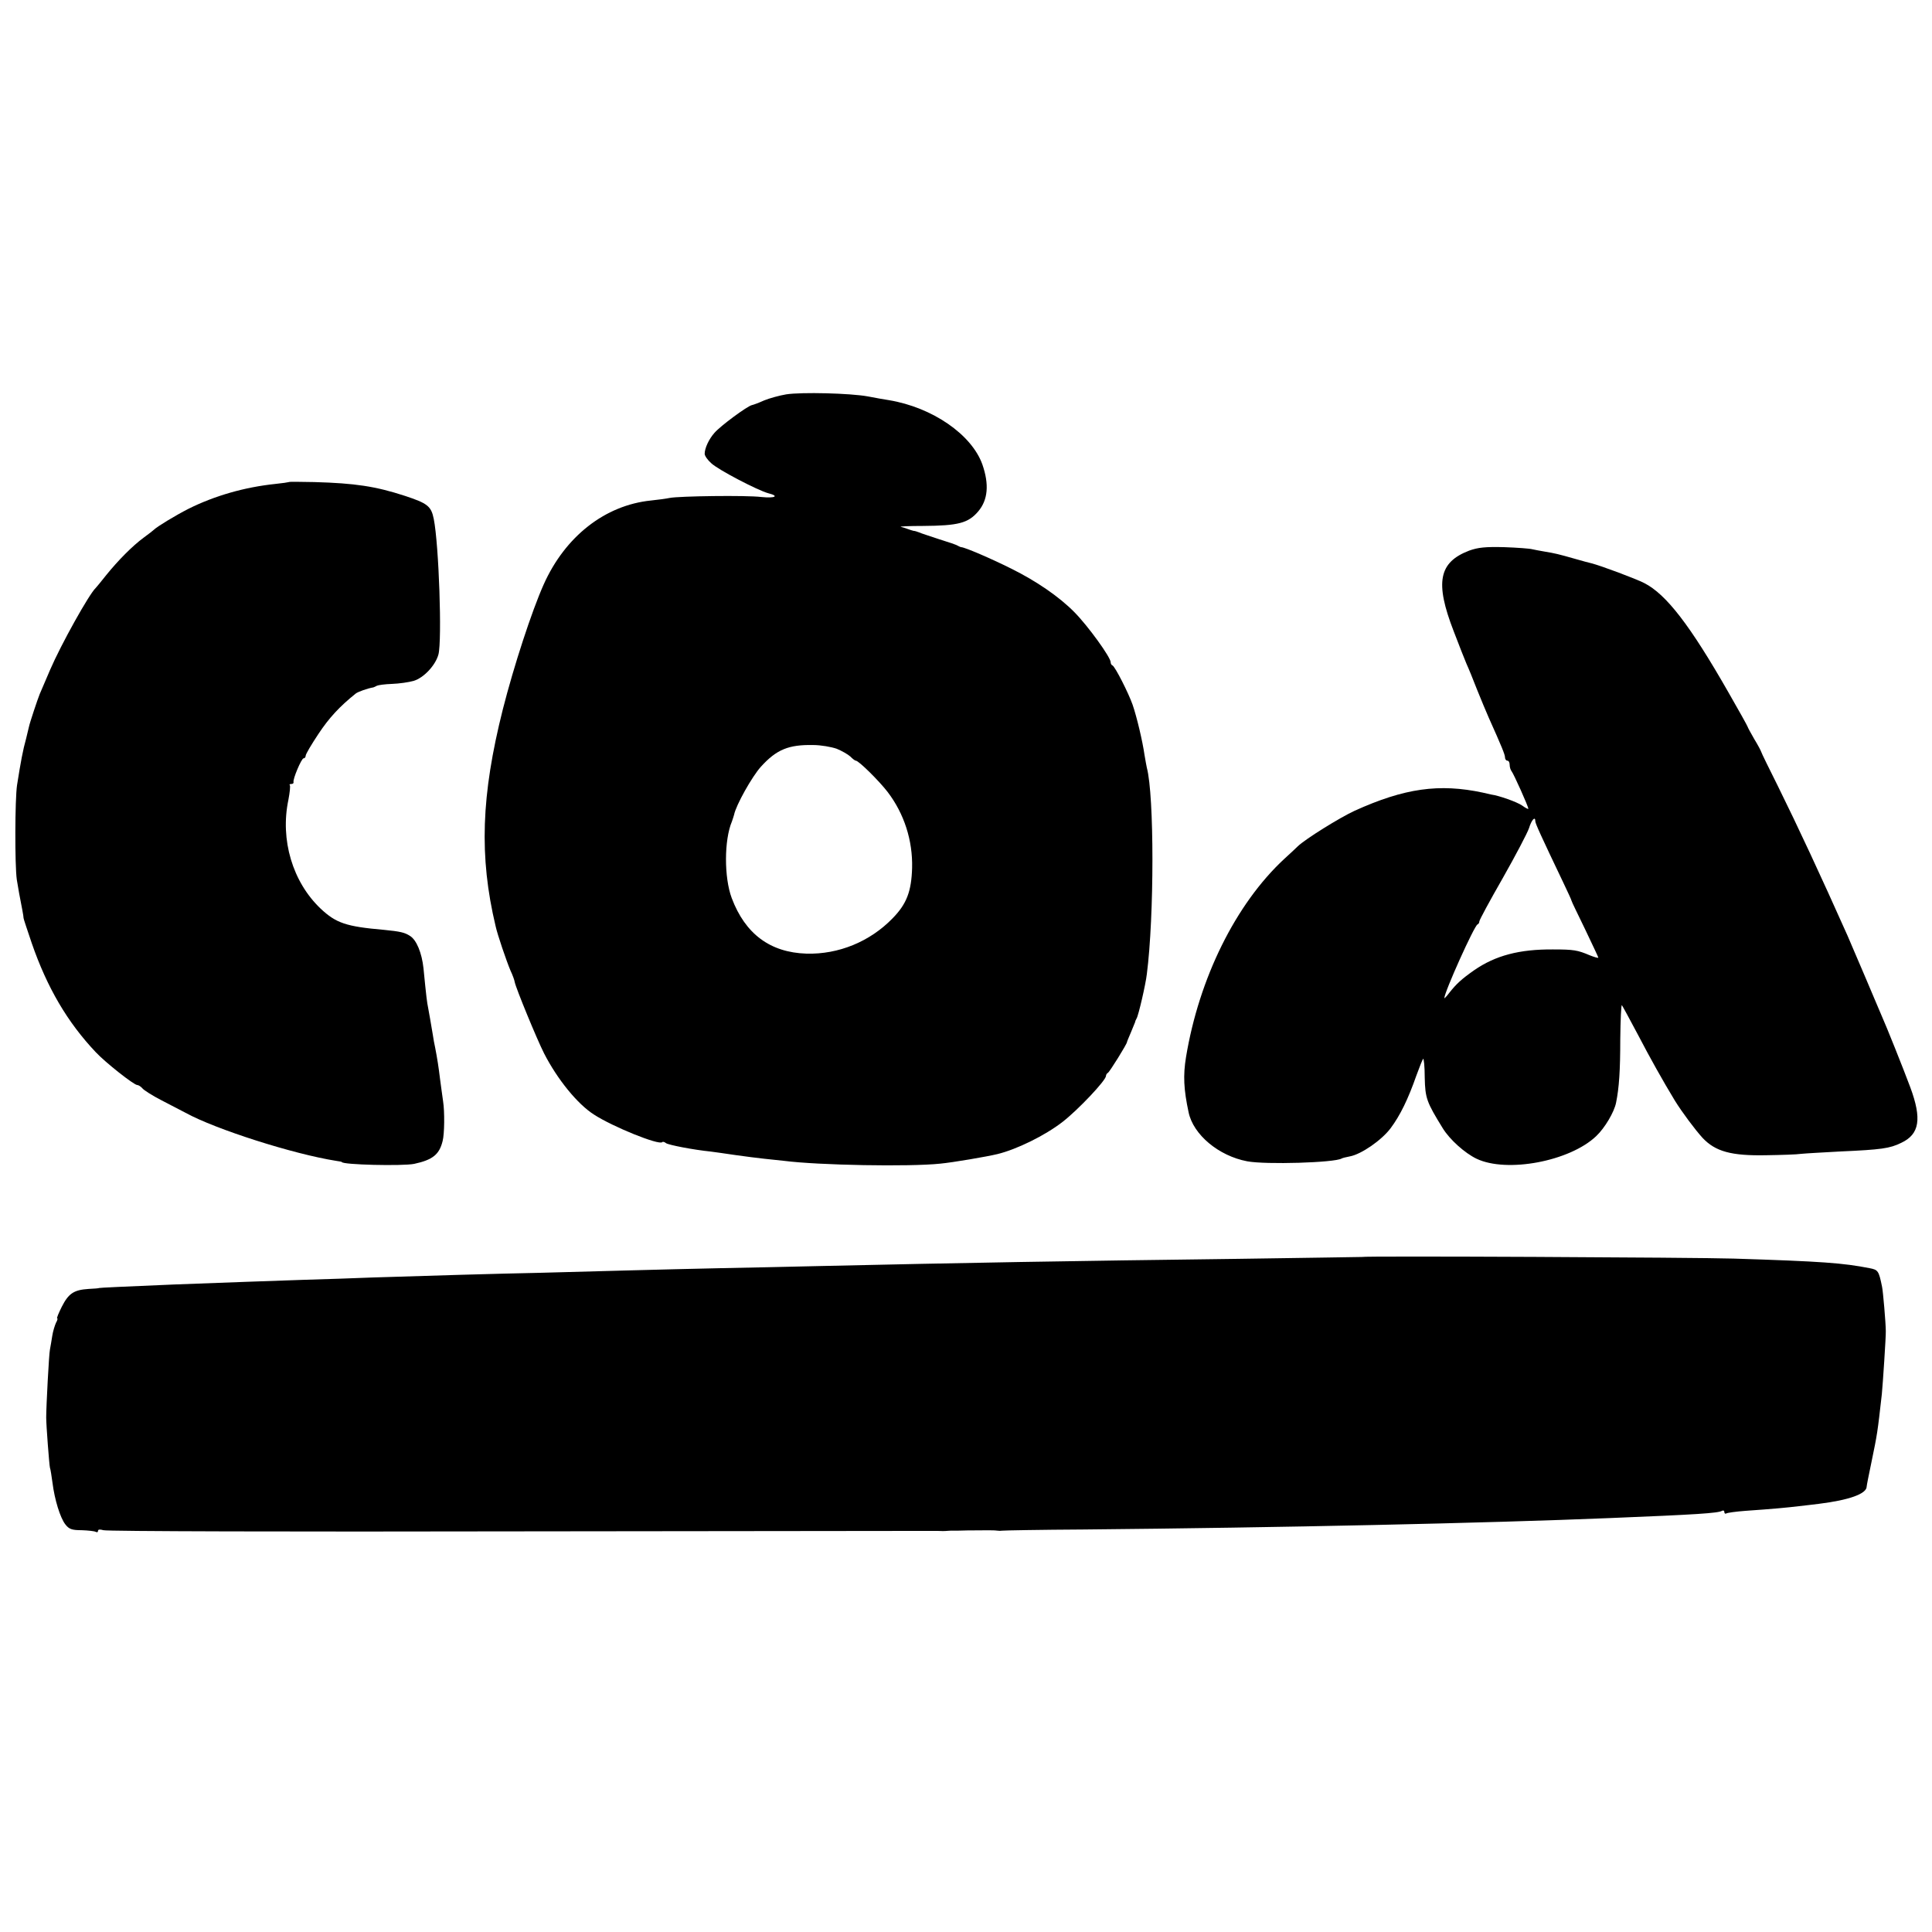
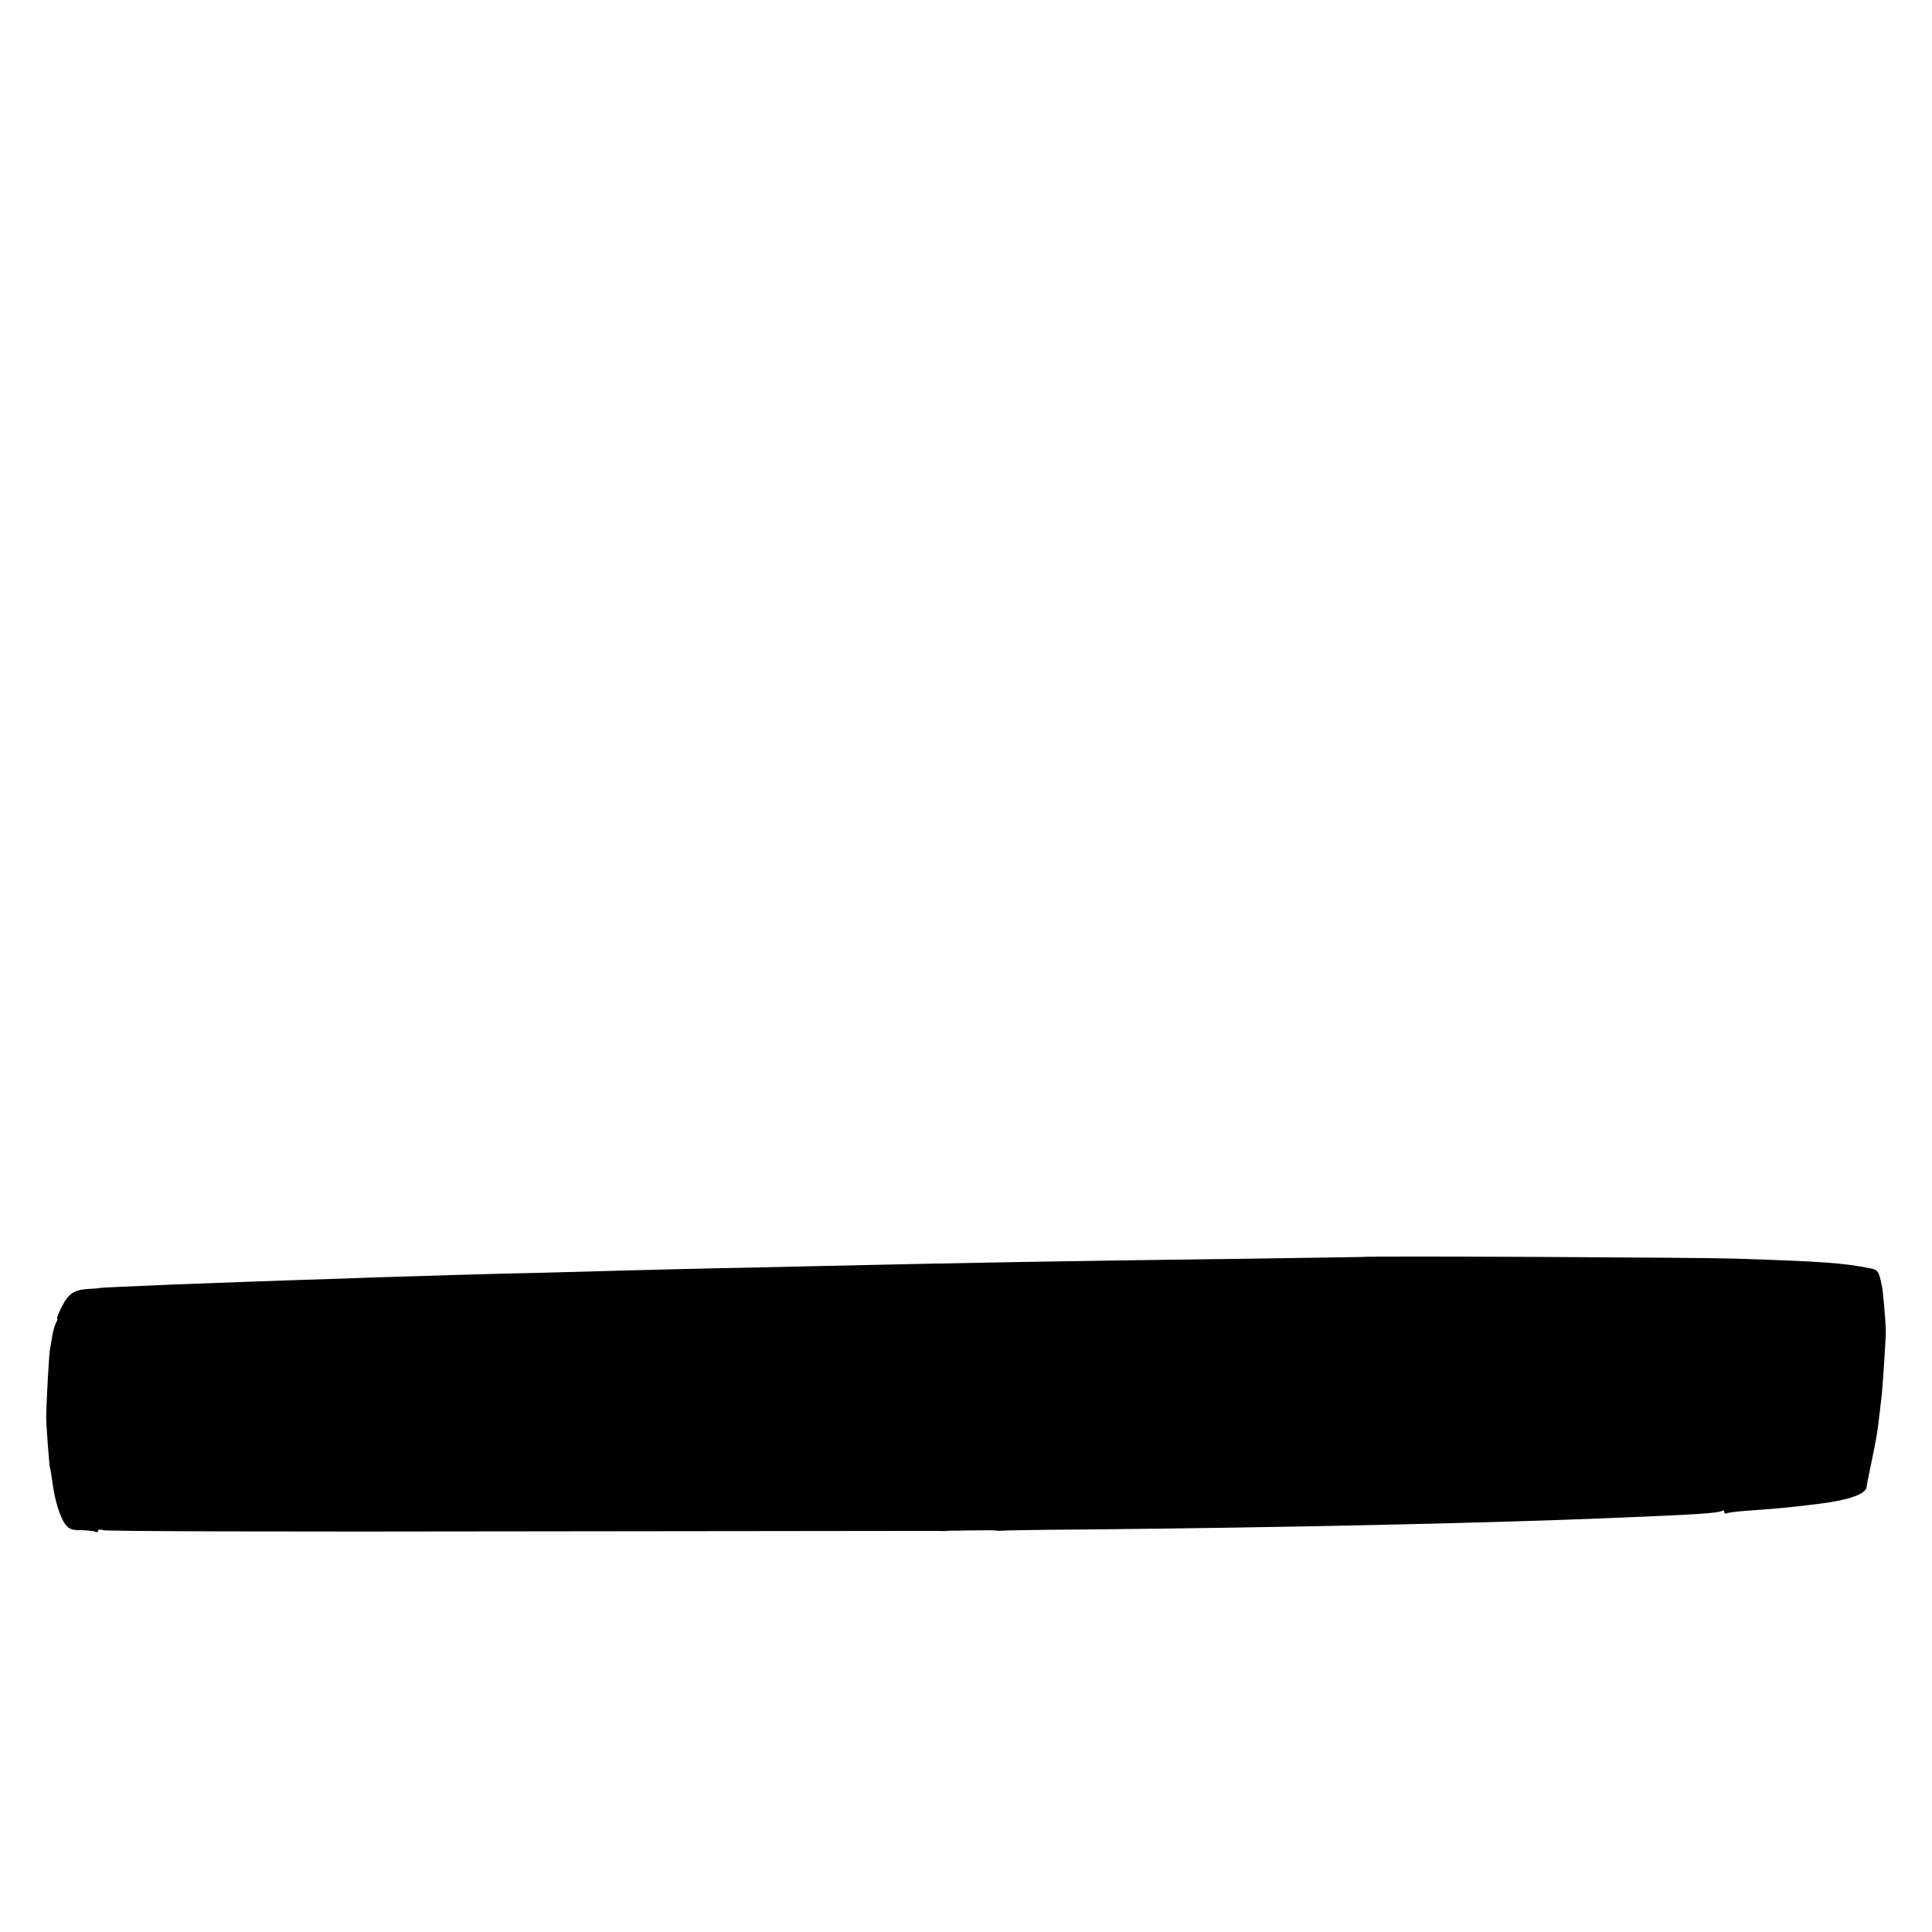
<svg xmlns="http://www.w3.org/2000/svg" version="1.0" width="828pt" height="828pt" viewBox="0 0 828 828" preserveAspectRatio="xMidYMid meet">
  <g transform="translate(0,828) scale(0.1,-0.1)" fill="#000000" stroke="none">
-     <path d="M3370 6590 c-30 -5 -73 -17 -95 -26 -22 -10 -46 -19 -52 -20 -20 -4 -135 -89 -161 -119 -24 -27 -42 -66 -42 -90 0 -8 12 -26 28 -40 29 -28 200 -117 245 -129 48 -12 29 -22 -30 -16 -64 8 -353 4 -393 -4 -14 -3 -50 -8 -80 -11 -197 -20 -368 -154 -460 -360 -51 -114 -128 -350 -175 -535 -93 -369 -102 -631 -31 -929 8 -37 47 -151 64 -191 9 -19 17 -41 18 -49 5 -26 95 -245 126 -306 57 -111 143 -217 214 -262 80 -52 278 -132 292 -118 3 3 10 1 16 -4 10 -8 120 -29 190 -36 17 -2 65 -9 106 -15 41 -6 98 -13 125 -16 28 -3 66 -7 85 -9 148 -19 538 -26 670 -12 53 5 200 30 245 41 82 20 203 79 279 138 67 52 186 178 186 197 0 5 4 11 8 13 7 3 82 124 82 132 0 2 8 21 17 42 9 22 17 41 18 44 0 3 3 10 6 15 8 12 39 146 44 190 32 248 32 767 0 885 -2 8 -6 33 -10 55 -8 57 -33 163 -51 215 -18 51 -75 163 -86 168 -5 2 -8 8 -8 14 0 21 -96 154 -155 214 -65 66 -162 133 -271 187 -88 44 -198 91 -214 92 -3 0 -9 3 -15 6 -5 4 -41 16 -80 28 -38 13 -77 25 -85 29 -8 3 -19 7 -25 7 -5 1 -17 5 -25 8 -8 3 -21 7 -29 9 -8 2 35 4 95 4 151 1 194 12 237 63 41 49 47 115 17 201 -46 128 -214 244 -400 275 -19 3 -60 10 -90 16 -76 14 -284 19 -350 9z m216 -1519 c22 -9 48 -24 58 -33 10 -10 20 -18 24 -18 13 -1 99 -86 136 -134 71 -93 108 -208 105 -326 -3 -100 -23 -154 -84 -216 -96 -99 -231 -155 -369 -151 -155 5 -262 84 -320 238 -33 88 -33 249 1 329 3 8 7 21 9 28 8 41 77 164 115 206 67 74 119 95 224 93 33 0 78 -8 101 -16z" />
-     <path d="M1238 6214 c-2 -1 -28 -5 -58 -8 -133 -14 -261 -51 -373 -107 -55 -28 -134 -76 -147 -89 -3 -3 -22 -18 -44 -34 -49 -36 -110 -98 -161 -161 -22 -28 -42 -52 -45 -55 -28 -26 -148 -241 -195 -350 -20 -47 -40 -94 -45 -105 -9 -22 -43 -124 -46 -140 -1 -5 -7 -28 -12 -50 -14 -50 -23 -99 -39 -200 -9 -60 -10 -342 -1 -405 7 -43 12 -71 24 -132 3 -15 5 -30 5 -33 0 -3 16 -51 35 -107 66 -191 153 -339 274 -467 42 -45 164 -141 178 -141 5 0 15 -6 22 -14 6 -8 44 -32 83 -52 39 -20 85 -44 102 -53 129 -71 462 -177 645 -206 14 -2 25 -4 25 -5 0 -12 261 -18 310 -8 79 17 108 40 122 98 8 30 9 126 2 170 -4 25 -9 68 -13 95 -6 50 -12 89 -21 135 -3 14 -8 39 -10 55 -9 53 -15 89 -20 115 -5 24 -8 47 -20 170 -7 66 -30 122 -58 139 -23 15 -42 19 -112 26 -162 14 -205 29 -271 91 -120 114 -174 295 -138 466 6 32 9 60 6 63 -3 3 0 5 6 5 7 0 11 3 10 8 -4 12 34 102 43 102 5 0 9 5 9 11 0 7 25 49 55 94 45 68 90 117 160 173 9 7 50 22 75 26 3 1 10 4 15 7 6 3 35 7 65 8 30 1 72 7 93 13 43 13 93 66 106 113 16 61 2 471 -20 581 -11 55 -27 67 -124 99 -126 41 -213 54 -387 59 -60 1 -109 2 -110 0z" />
-     <path d="M6296 5920 c-130 -50 -147 -136 -66 -345 23 -60 48 -124 55 -140 8 -17 28 -66 45 -110 18 -44 40 -98 50 -120 56 -125 70 -159 70 -171 0 -8 5 -14 10 -14 6 0 10 -8 10 -18 0 -10 4 -22 8 -27 9 -11 72 -151 72 -161 0 -3 -12 3 -27 14 -22 15 -97 42 -133 47 -3 1 -18 4 -35 8 -187 40 -336 19 -550 -78 -63 -29 -211 -121 -243 -152 -10 -10 -36 -34 -58 -54 -208 -193 -365 -511 -421 -849 -13 -79 -10 -139 11 -237 20 -96 129 -187 251 -210 79 -15 376 -6 405 12 3 2 19 6 35 9 49 9 136 69 175 121 41 55 75 125 110 225 13 36 26 68 29 72 3 4 7 -32 7 -80 2 -89 8 -105 77 -217 30 -49 95 -107 145 -131 130 -62 400 -11 513 97 37 35 77 103 85 143 13 64 18 137 18 273 1 84 4 149 7 145 3 -4 34 -61 69 -127 51 -98 107 -198 158 -282 31 -50 87 -125 119 -160 55 -58 122 -77 273 -74 63 1 131 3 150 6 19 2 94 6 165 10 179 8 214 13 263 37 79 37 89 103 39 238 -29 78 -103 263 -122 305 -7 17 -39 91 -70 165 -32 74 -66 155 -77 180 -116 260 -213 468 -297 638 -39 78 -72 145 -73 150 -1 4 -14 29 -30 55 -15 26 -28 50 -28 52 0 2 -37 69 -82 147 -165 289 -267 421 -361 469 -37 19 -187 75 -227 85 -8 2 -40 10 -70 19 -70 20 -87 24 -130 31 -19 3 -43 8 -53 10 -10 3 -64 7 -120 9 -81 2 -112 -1 -151 -15z m284 -1160 c0 -9 24 -62 121 -265 18 -38 34 -72 34 -75 0 -3 27 -58 58 -122 31 -65 57 -120 57 -122 0 -3 -17 2 -37 10 -52 22 -68 25 -158 25 -143 1 -246 -26 -337 -89 -53 -37 -77 -59 -106 -96 -12 -16 -22 -26 -22 -24 0 26 128 310 142 316 5 2 8 8 8 13 0 6 45 89 100 185 55 97 106 194 113 215 11 36 27 53 27 29z" />
    <path d="M5837 2893 c-1 0 -238 -4 -527 -8 -724 -9 -1184 -17 -1800 -31 -124 -3 -313 -7 -420 -9 -107 -2 -292 -7 -410 -10 -118 -3 -285 -8 -370 -10 -159 -3 -501 -13 -715 -20 -66 -3 -199 -7 -295 -10 -178 -6 -287 -10 -555 -20 -217 -9 -320 -14 -320 -15 0 -1 -20 -3 -45 -4 -63 -4 -86 -19 -115 -76 -14 -28 -23 -50 -20 -50 3 0 1 -9 -5 -19 -5 -11 -13 -36 -16 -56 -3 -21 -8 -47 -10 -59 -4 -16 -16 -243 -16 -291 0 -33 13 -203 16 -215 3 -8 7 -37 11 -65 9 -72 33 -150 55 -178 16 -21 29 -25 70 -25 28 -1 55 -4 60 -7 6 -3 10 -2 10 4 0 7 9 7 23 3 12 -5 814 -7 1782 -5 968 1 1774 2 1790 2 17 -1 36 -1 43 0 6 1 20 1 30 1 9 0 35 0 57 1 85 1 120 1 130 -1 6 -1 15 -1 20 0 6 1 163 4 350 5 848 8 1718 27 2255 49 370 15 464 21 480 31 5 3 10 1 10 -5 0 -6 4 -9 9 -6 5 3 42 8 82 11 116 8 180 14 229 20 25 3 63 7 85 10 130 16 205 43 205 74 0 4 9 50 20 102 26 126 26 126 45 294 4 39 18 250 17 270 0 34 -12 173 -16 190 -14 69 -17 73 -54 80 -112 22 -201 29 -582 41 -152 5 -1589 12 -1593 7z" />
  </g>
</svg>